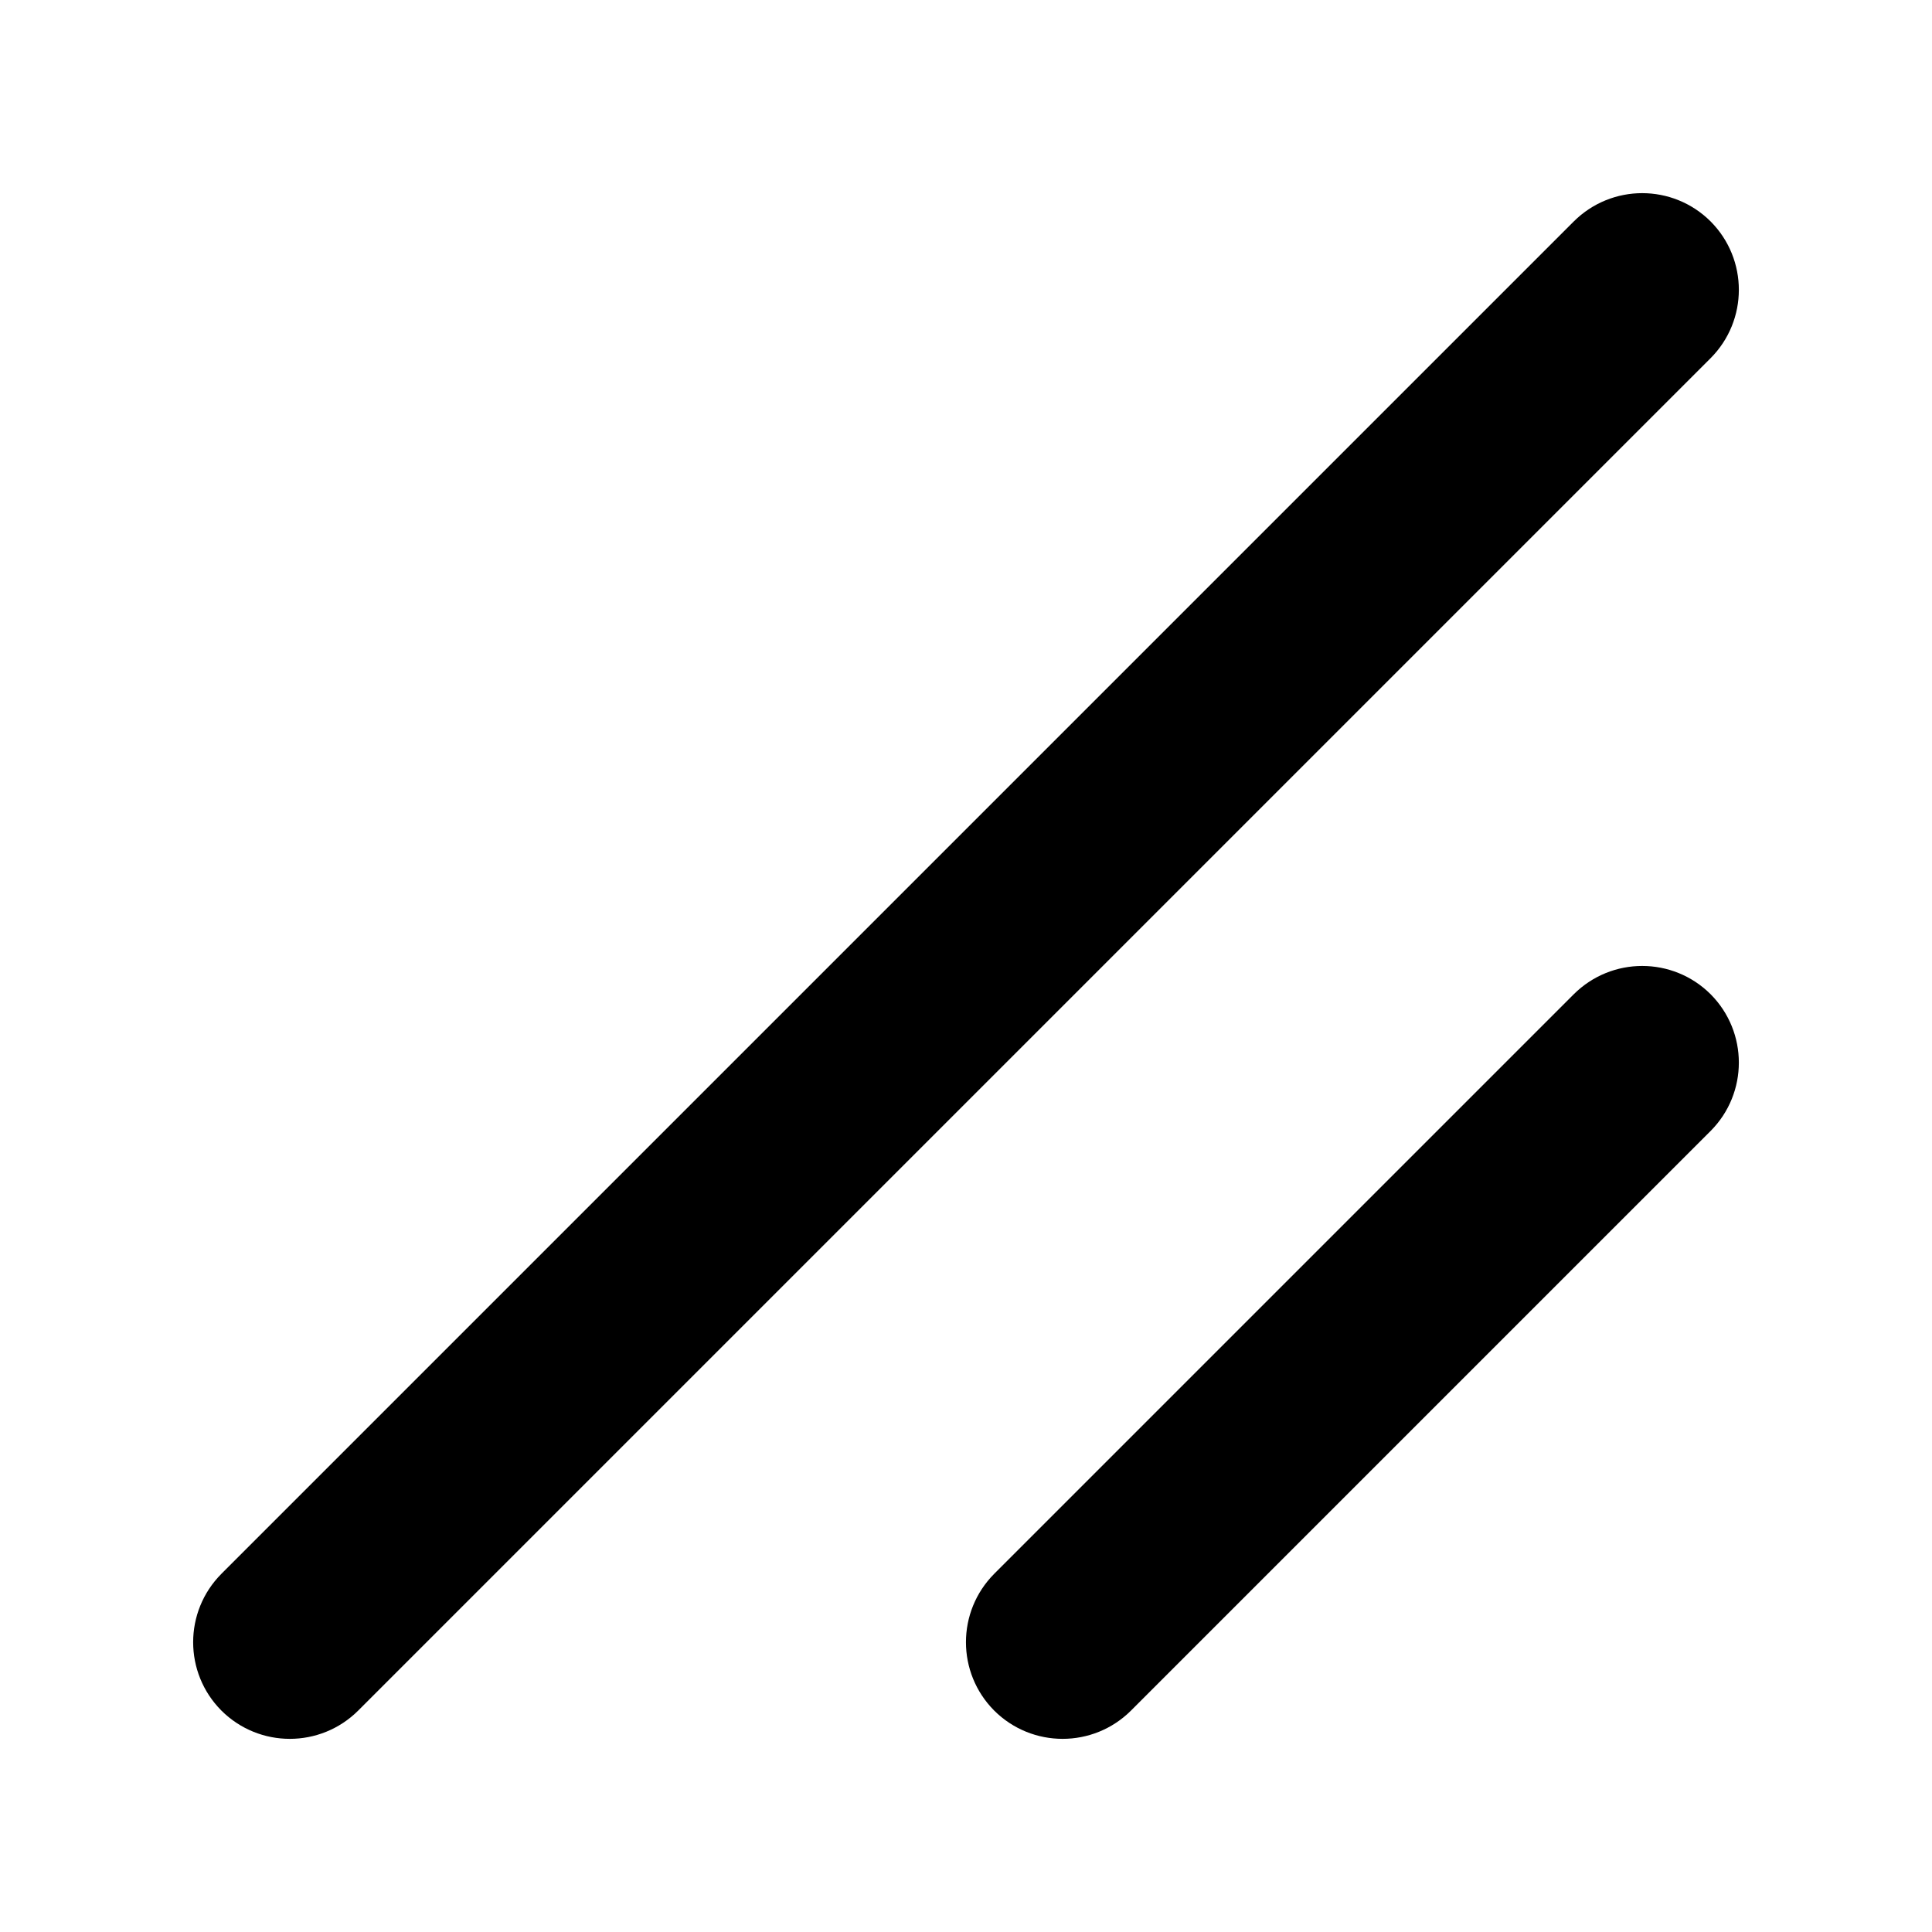
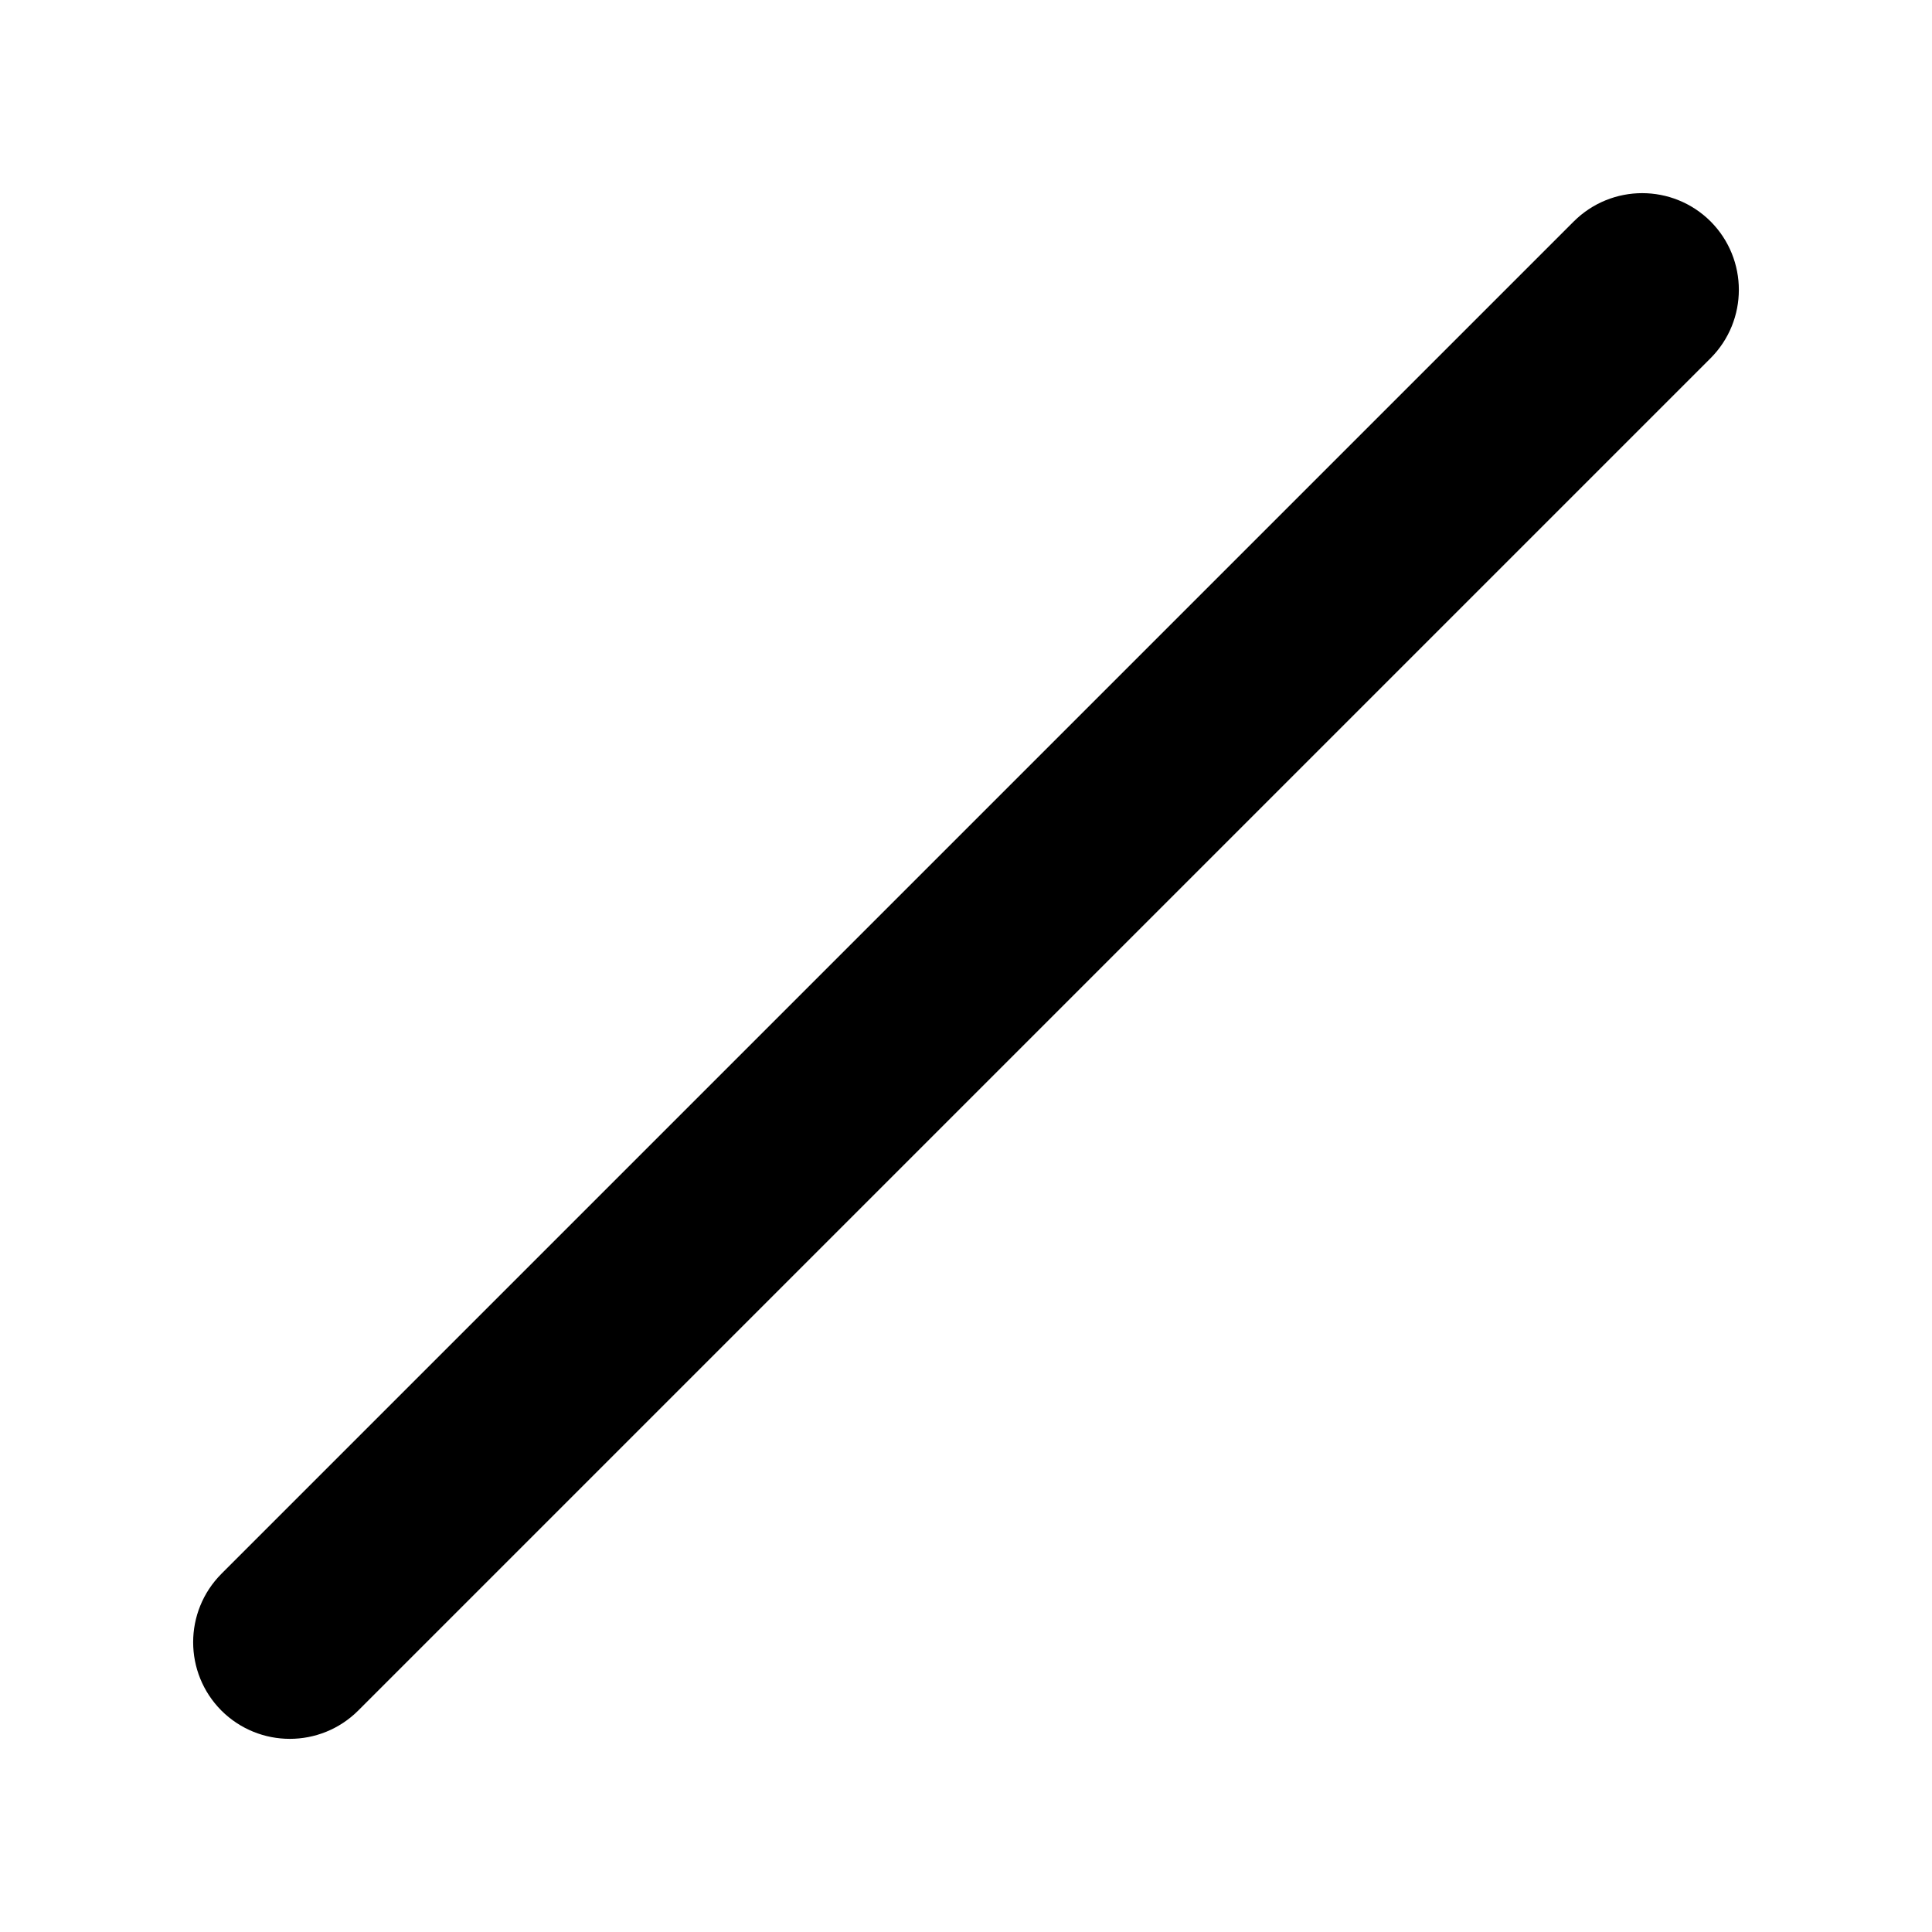
<svg xmlns="http://www.w3.org/2000/svg" width="10px" height="10px" viewBox="0 0 10 10" version="1.1">
  <title>icon-resize-handle</title>
  <desc>Created with Sketch.</desc>
  <defs />
  <g stroke="none" stroke-width="1" fill="none" fill-rule="evenodd">
    <path d="M8.146,1.146 C8.342,0.951 8.658,0.951 8.854,1.146 C9.049,1.342 9.049,1.658 8.854,1.854 L1.854,8.854 C1.658,9.049 1.342,9.049 1.146,8.854 C0.951,8.658 0.951,8.342 1.146,8.146 L8.146,1.146 Z" fill="#000000" fill-rule="nonzero" />
-     <path d="M8.146,5.146 C8.342,4.951 8.658,4.951 8.854,5.146 C9.049,5.342 9.049,5.658 8.854,5.854 L5.854,8.854 C5.658,9.049 5.342,9.049 5.146,8.854 C4.951,8.658 4.951,8.342 5.146,8.146 L8.146,5.146 Z" fill="#000000" fill-rule="nonzero" />
  </g>
</svg>